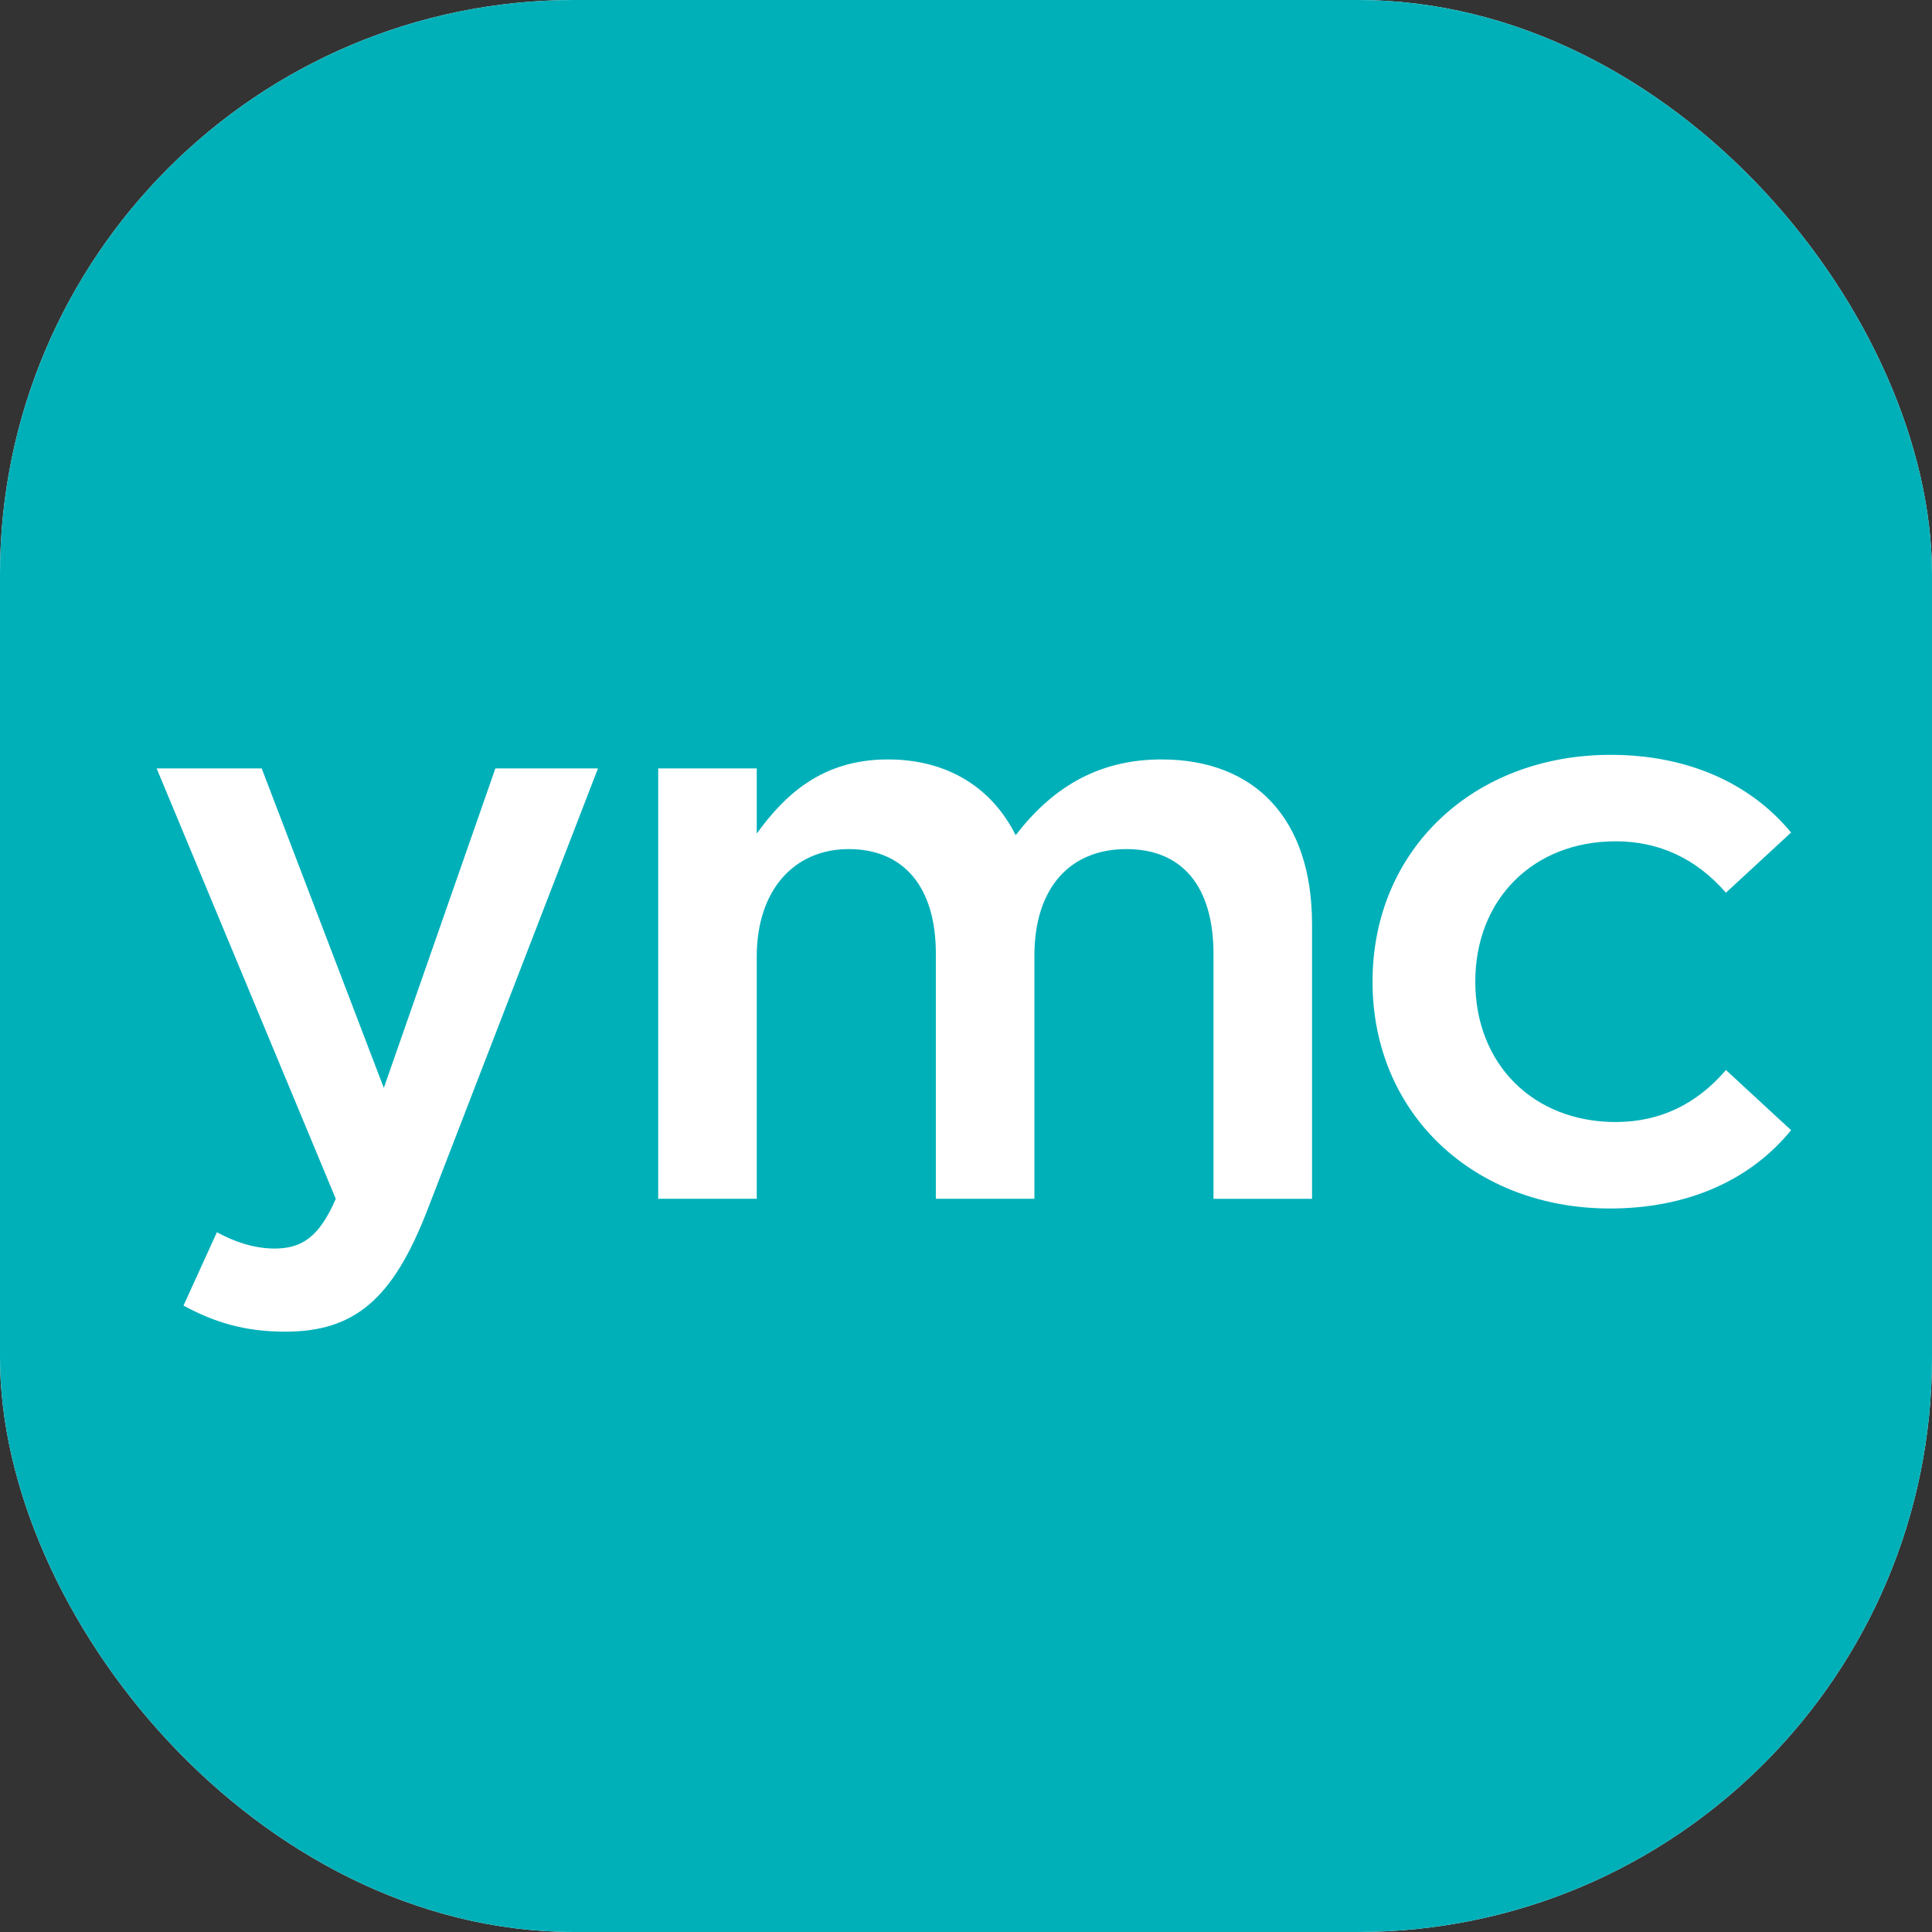
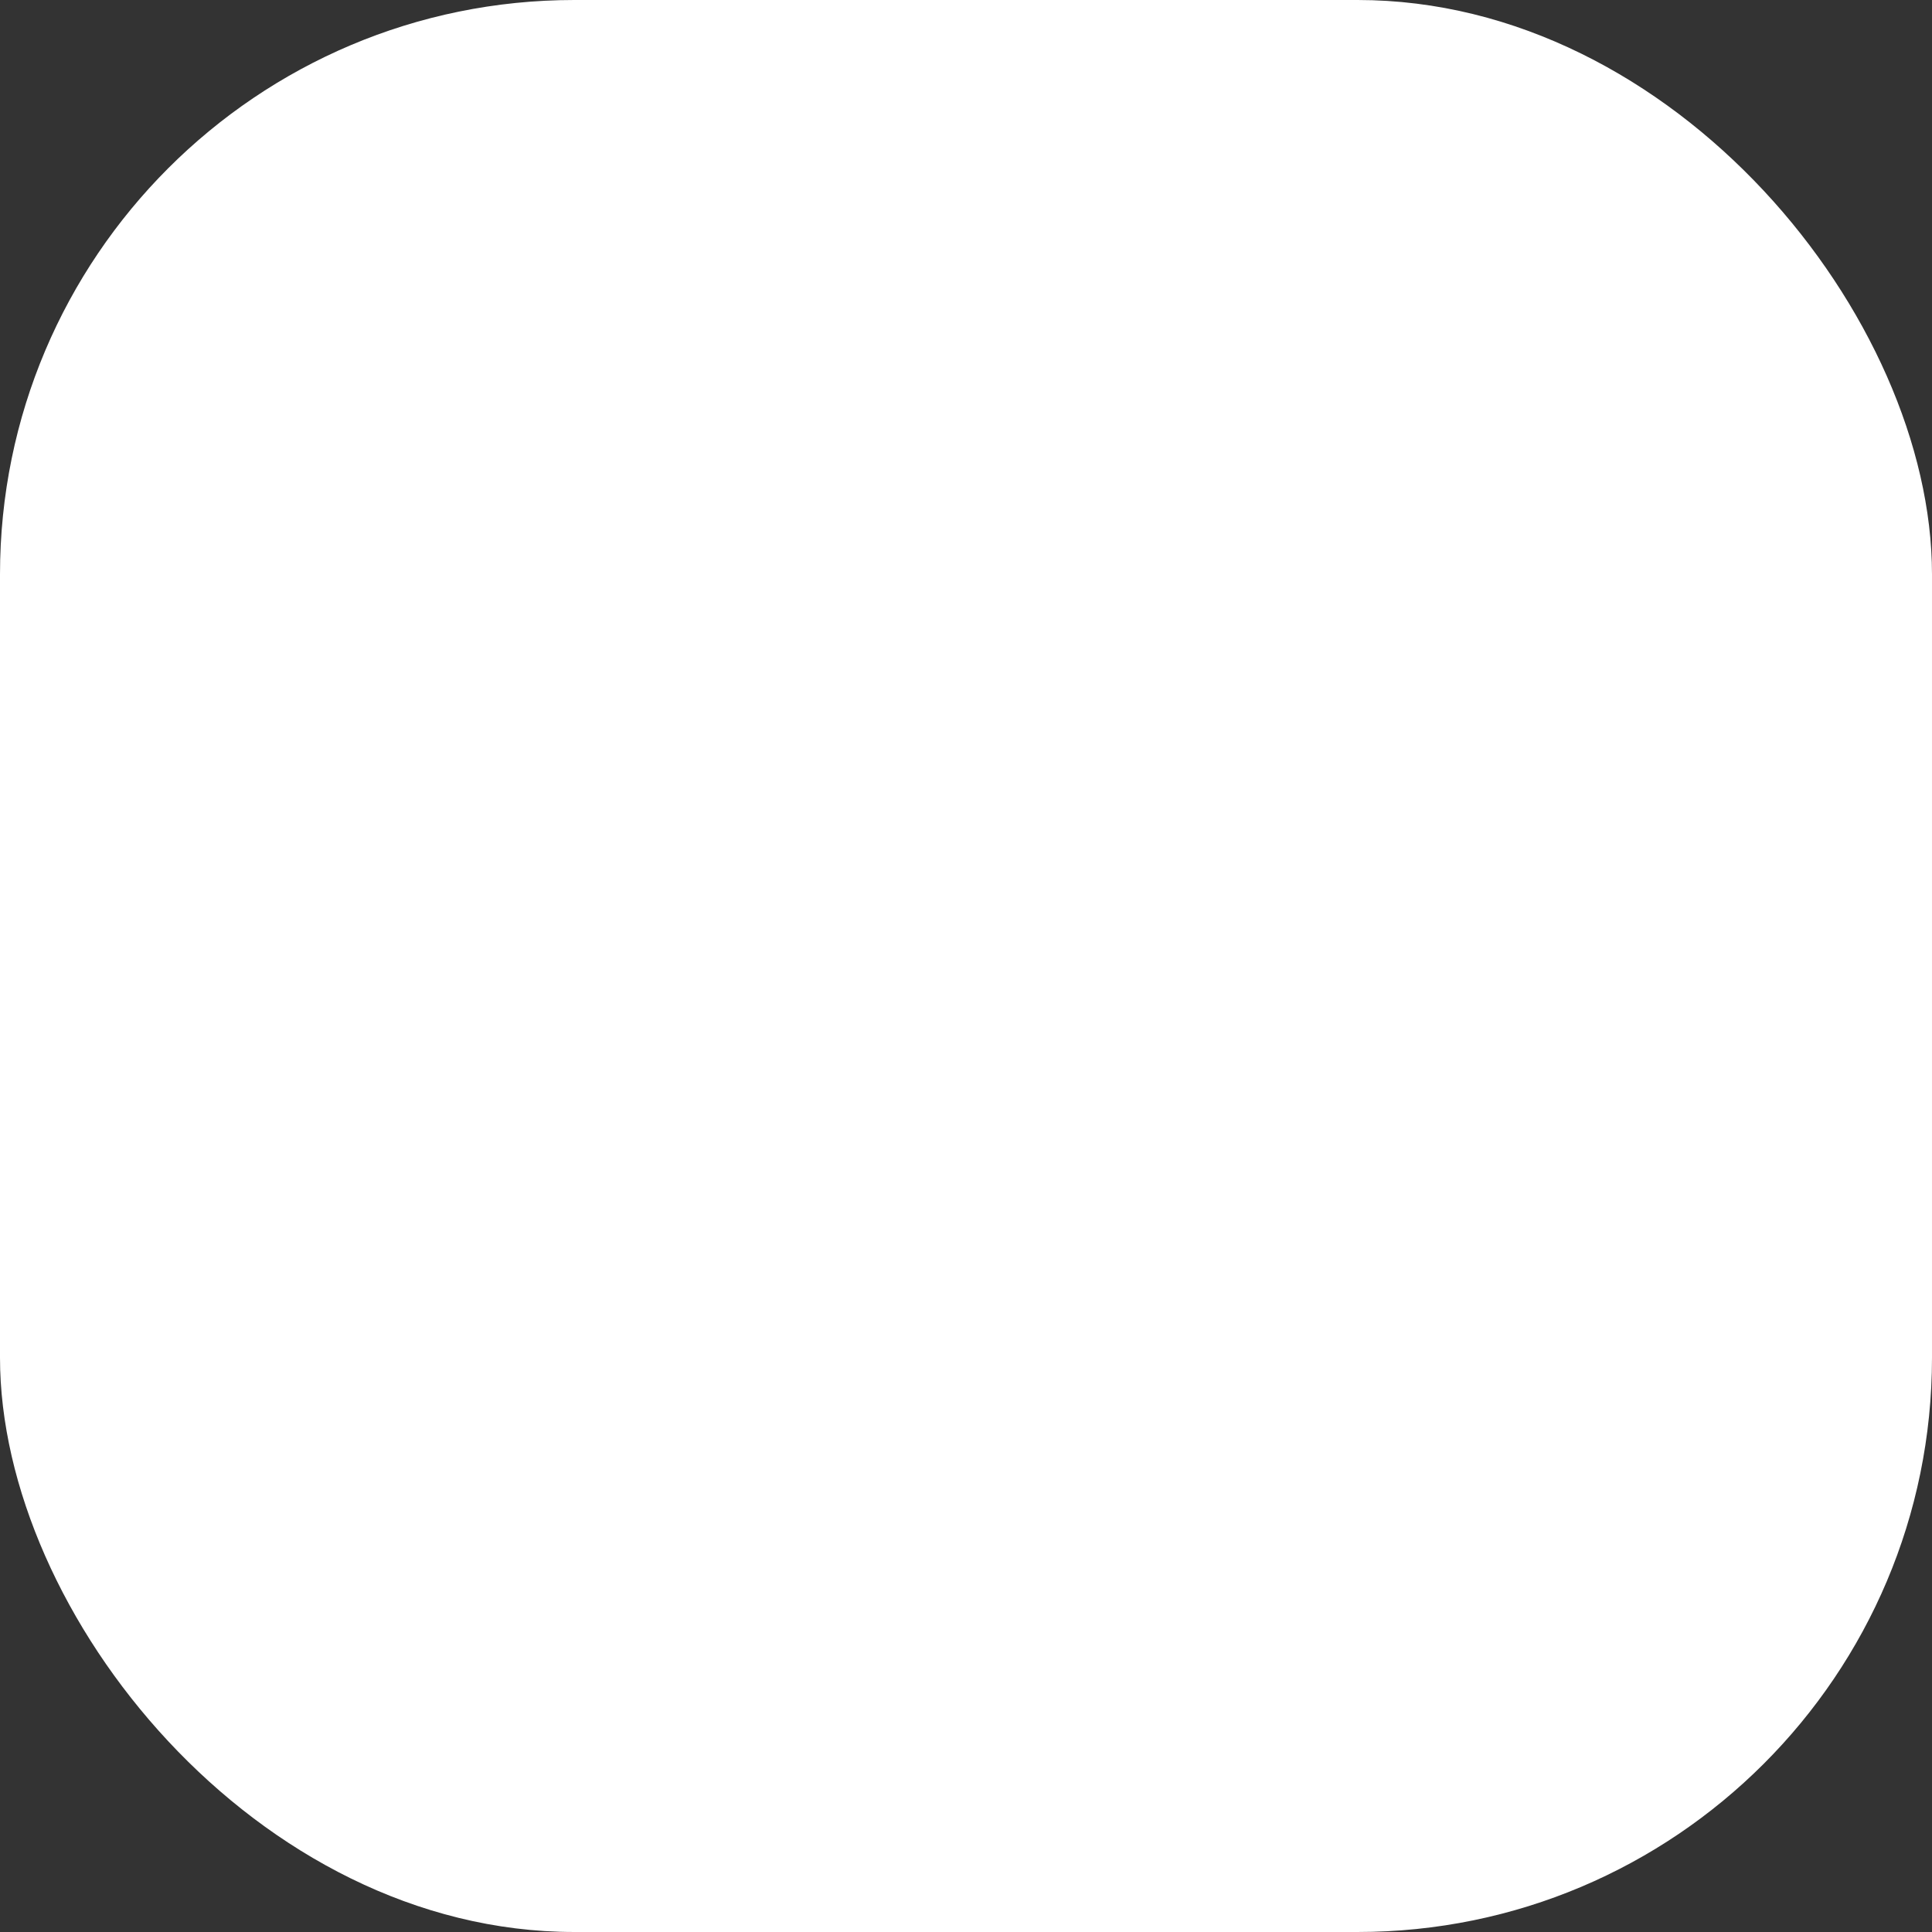
<svg xmlns="http://www.w3.org/2000/svg" width="74" height="74" viewBox="0 0 74 74" fill="none">
  <rect x="0" y="0" width="74" height="74" fill="#333333" stroke="none" />
  <g clip-path="url(#clip0_11775_2163)">
    <rect width="74" height="74" rx="22" fill="white" />
-     <path fill-rule="evenodd" clip-rule="evenodd" d="M75 0H0V74H75V0ZM10.928 51.006C13.578 51.006 15.043 49.758 16.354 46.386H16.355L22.904 29.432H18.974L14.701 41.67L10.024 29.432H6L12.861 45.917C12.238 47.354 11.583 47.822 10.522 47.822C9.743 47.822 8.994 47.572 8.308 47.197L7.029 50.007C8.183 50.632 9.337 51.006 10.928 51.006ZM44.485 29.088C48.071 29.088 50.254 31.367 50.254 35.395V45.917H46.48V36.549C46.48 33.927 45.264 32.522 43.144 32.522C41.024 32.522 39.62 33.959 39.62 36.612V45.916H35.845V36.519C35.845 33.959 34.599 32.522 32.51 32.522C30.421 32.522 28.985 34.084 28.985 36.644V45.916H25.211V29.432H28.985V31.929C30.046 30.461 31.48 29.088 34.006 29.088C36.377 29.088 38.03 30.242 38.903 31.991C40.244 30.242 41.989 29.088 44.485 29.088ZM52.571 37.6C52.571 42.664 56.459 46.288 61.667 46.288C64.595 46.288 67.019 45.232 68.603 43.288L66.107 40.984C64.979 42.304 63.563 42.976 61.883 42.976C58.739 42.976 56.507 40.768 56.507 37.6C56.507 34.432 58.739 32.224 61.883 32.224C63.563 32.224 64.979 32.896 66.107 34.192L68.603 31.888C67.019 29.968 64.595 28.912 61.691 28.912C56.459 28.912 52.571 32.536 52.571 37.6Z" fill="#00B0B9" />
  </g>
  <defs>
    <clipPath id="clip0_11775_2163">
      <rect width="74" height="74" rx="22" fill="white" />
    </clipPath>
  </defs>
</svg>